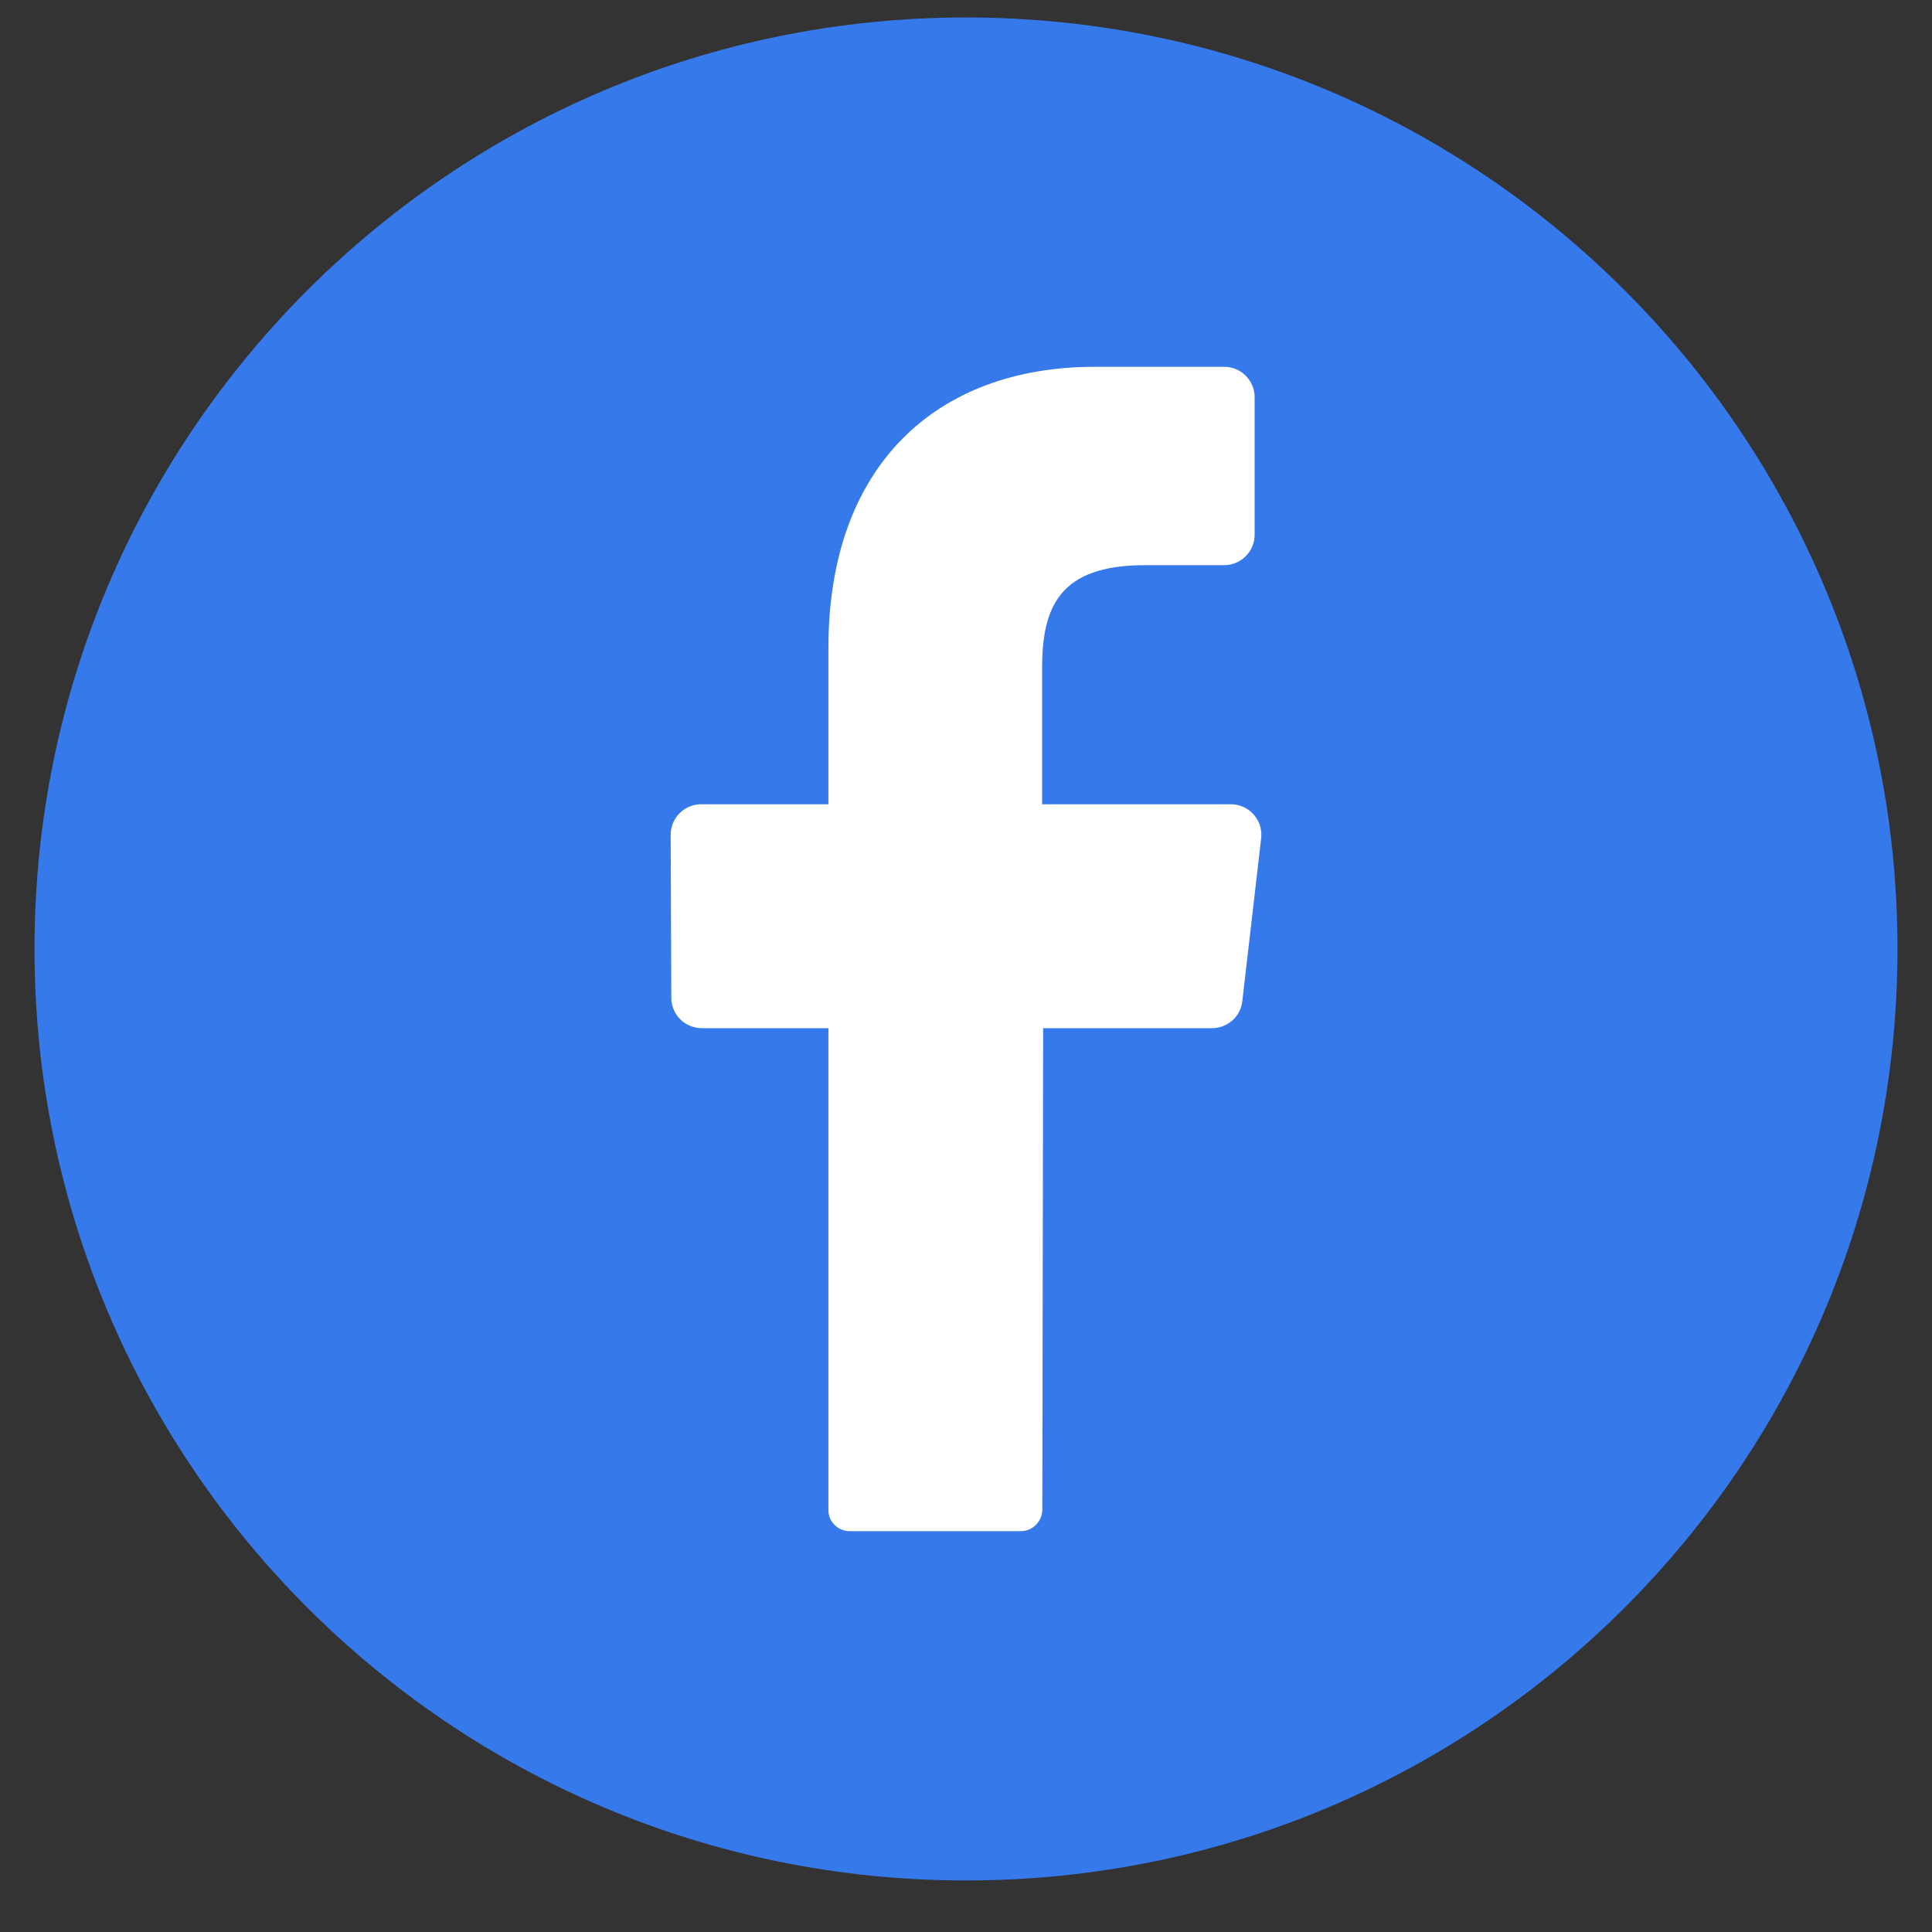
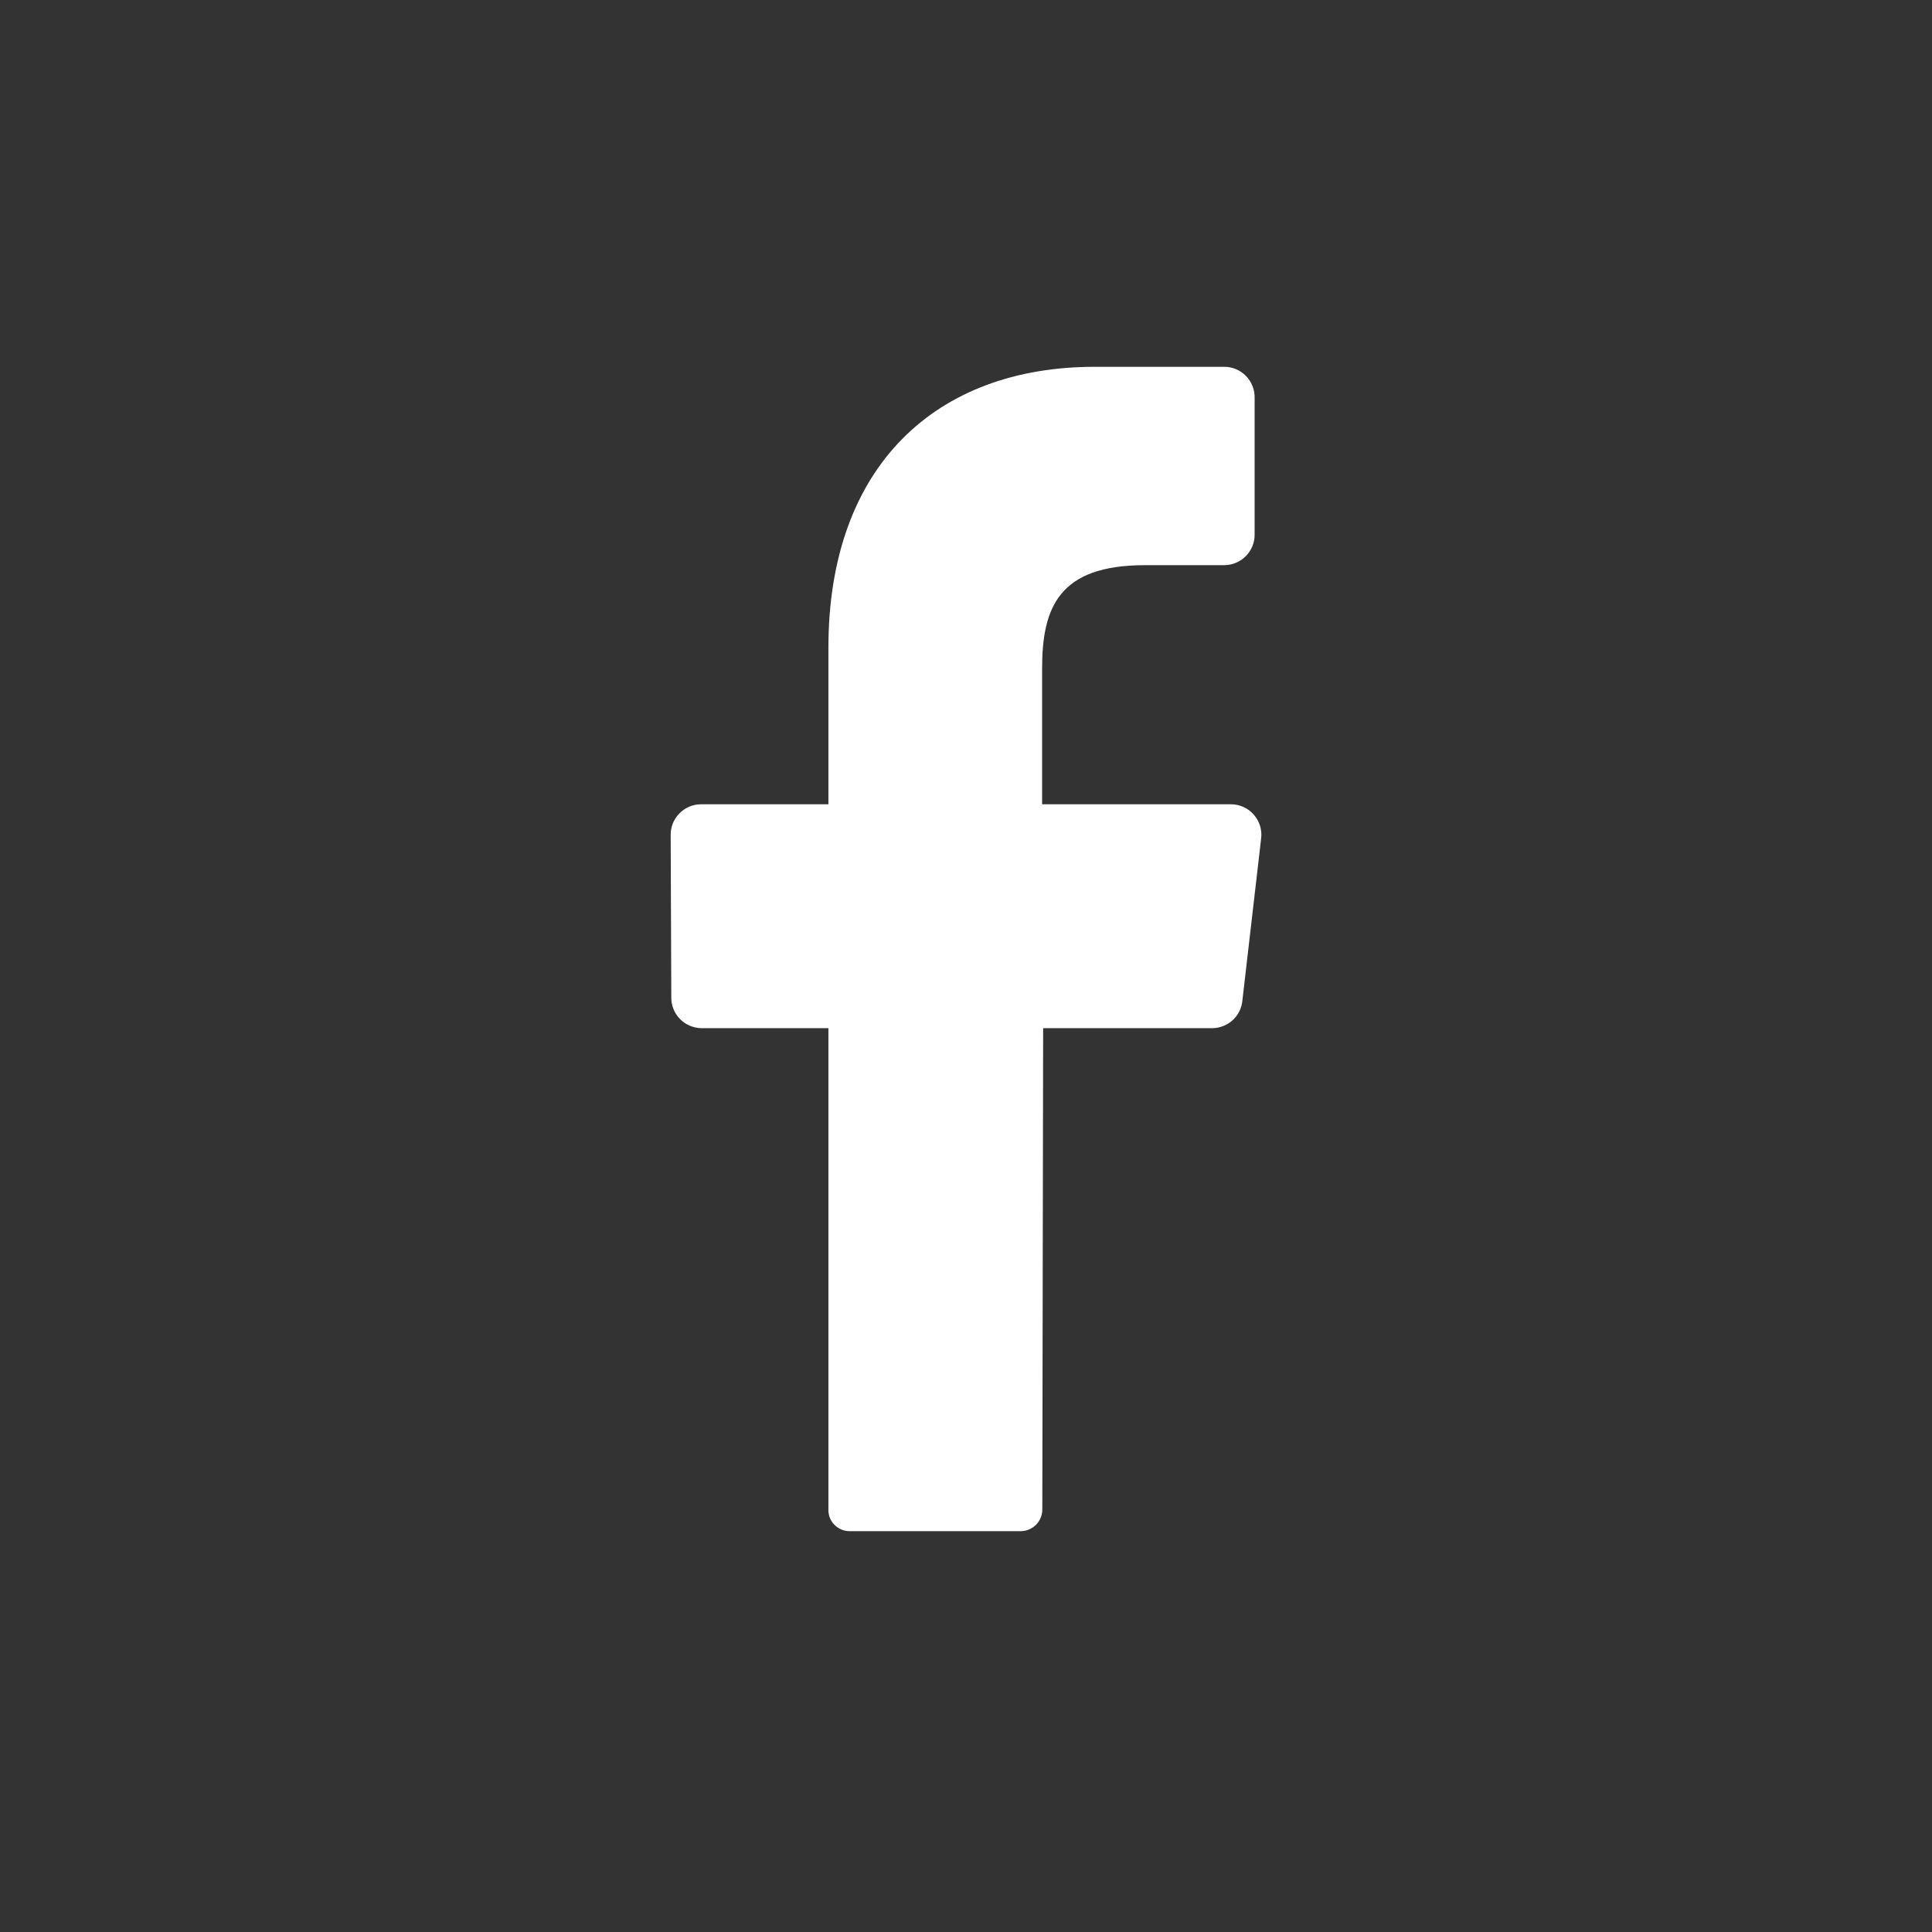
<svg xmlns="http://www.w3.org/2000/svg" width="28" height="28" viewBox="0 0 28 28" fill="none">
  <rect x="0" y="0" width="28" height="28" fill="#333333" stroke="none" />
  <g clip-path="url(#clip0_11_255)">
-     <path d="M14 27.253C21.456 27.253 27.5 21.209 27.5 13.753C27.5 6.297 21.456 0.253 14 0.253C6.544 0.253 0.5 6.297 0.5 13.753C0.5 21.209 6.544 27.253 14 27.253Z" fill="#3579EA" />
    <path d="M18.277 12.155L18.005 14.506C17.994 14.614 17.944 14.713 17.864 14.786C17.784 14.858 17.681 14.899 17.573 14.901H15.118L15.106 21.873C15.107 21.956 15.075 22.035 15.018 22.095C14.96 22.154 14.882 22.189 14.799 22.191H12.312C12.271 22.191 12.23 22.182 12.192 22.166C12.154 22.15 12.12 22.126 12.091 22.096C12.062 22.067 12.04 22.031 12.025 21.993C12.011 21.954 12.004 21.913 12.006 21.872V14.901H10.165C10.107 14.9 10.05 14.888 9.997 14.865C9.943 14.843 9.895 14.81 9.855 14.768C9.814 14.727 9.782 14.678 9.761 14.625C9.739 14.571 9.728 14.514 9.729 14.456L9.72 12.104C9.719 12.046 9.73 11.988 9.751 11.934C9.773 11.881 9.804 11.831 9.845 11.79C9.885 11.748 9.934 11.715 9.987 11.692C10.04 11.669 10.097 11.657 10.155 11.656H12.006V9.386C12.006 6.75 13.57 5.316 15.865 5.316H17.746C17.804 5.316 17.862 5.328 17.915 5.351C17.969 5.374 18.017 5.407 18.058 5.449C18.098 5.49 18.13 5.54 18.152 5.594C18.174 5.648 18.184 5.705 18.183 5.764V7.743C18.184 7.801 18.174 7.858 18.152 7.913C18.13 7.967 18.098 8.016 18.058 8.057C18.017 8.099 17.969 8.132 17.915 8.155C17.862 8.178 17.804 8.19 17.746 8.191H16.593C15.345 8.191 15.103 8.804 15.103 9.691V11.656H17.844C17.907 11.657 17.968 11.671 18.025 11.697C18.081 11.723 18.132 11.761 18.172 11.808C18.213 11.855 18.244 11.911 18.262 11.97C18.28 12.03 18.285 12.093 18.277 12.155Z" fill="white" />
  </g>
  <defs>
    <clipPath id="clip0_11_255">
      <rect width="27" height="27" fill="white" transform="translate(0.5 0.253)" />
    </clipPath>
  </defs>
</svg>